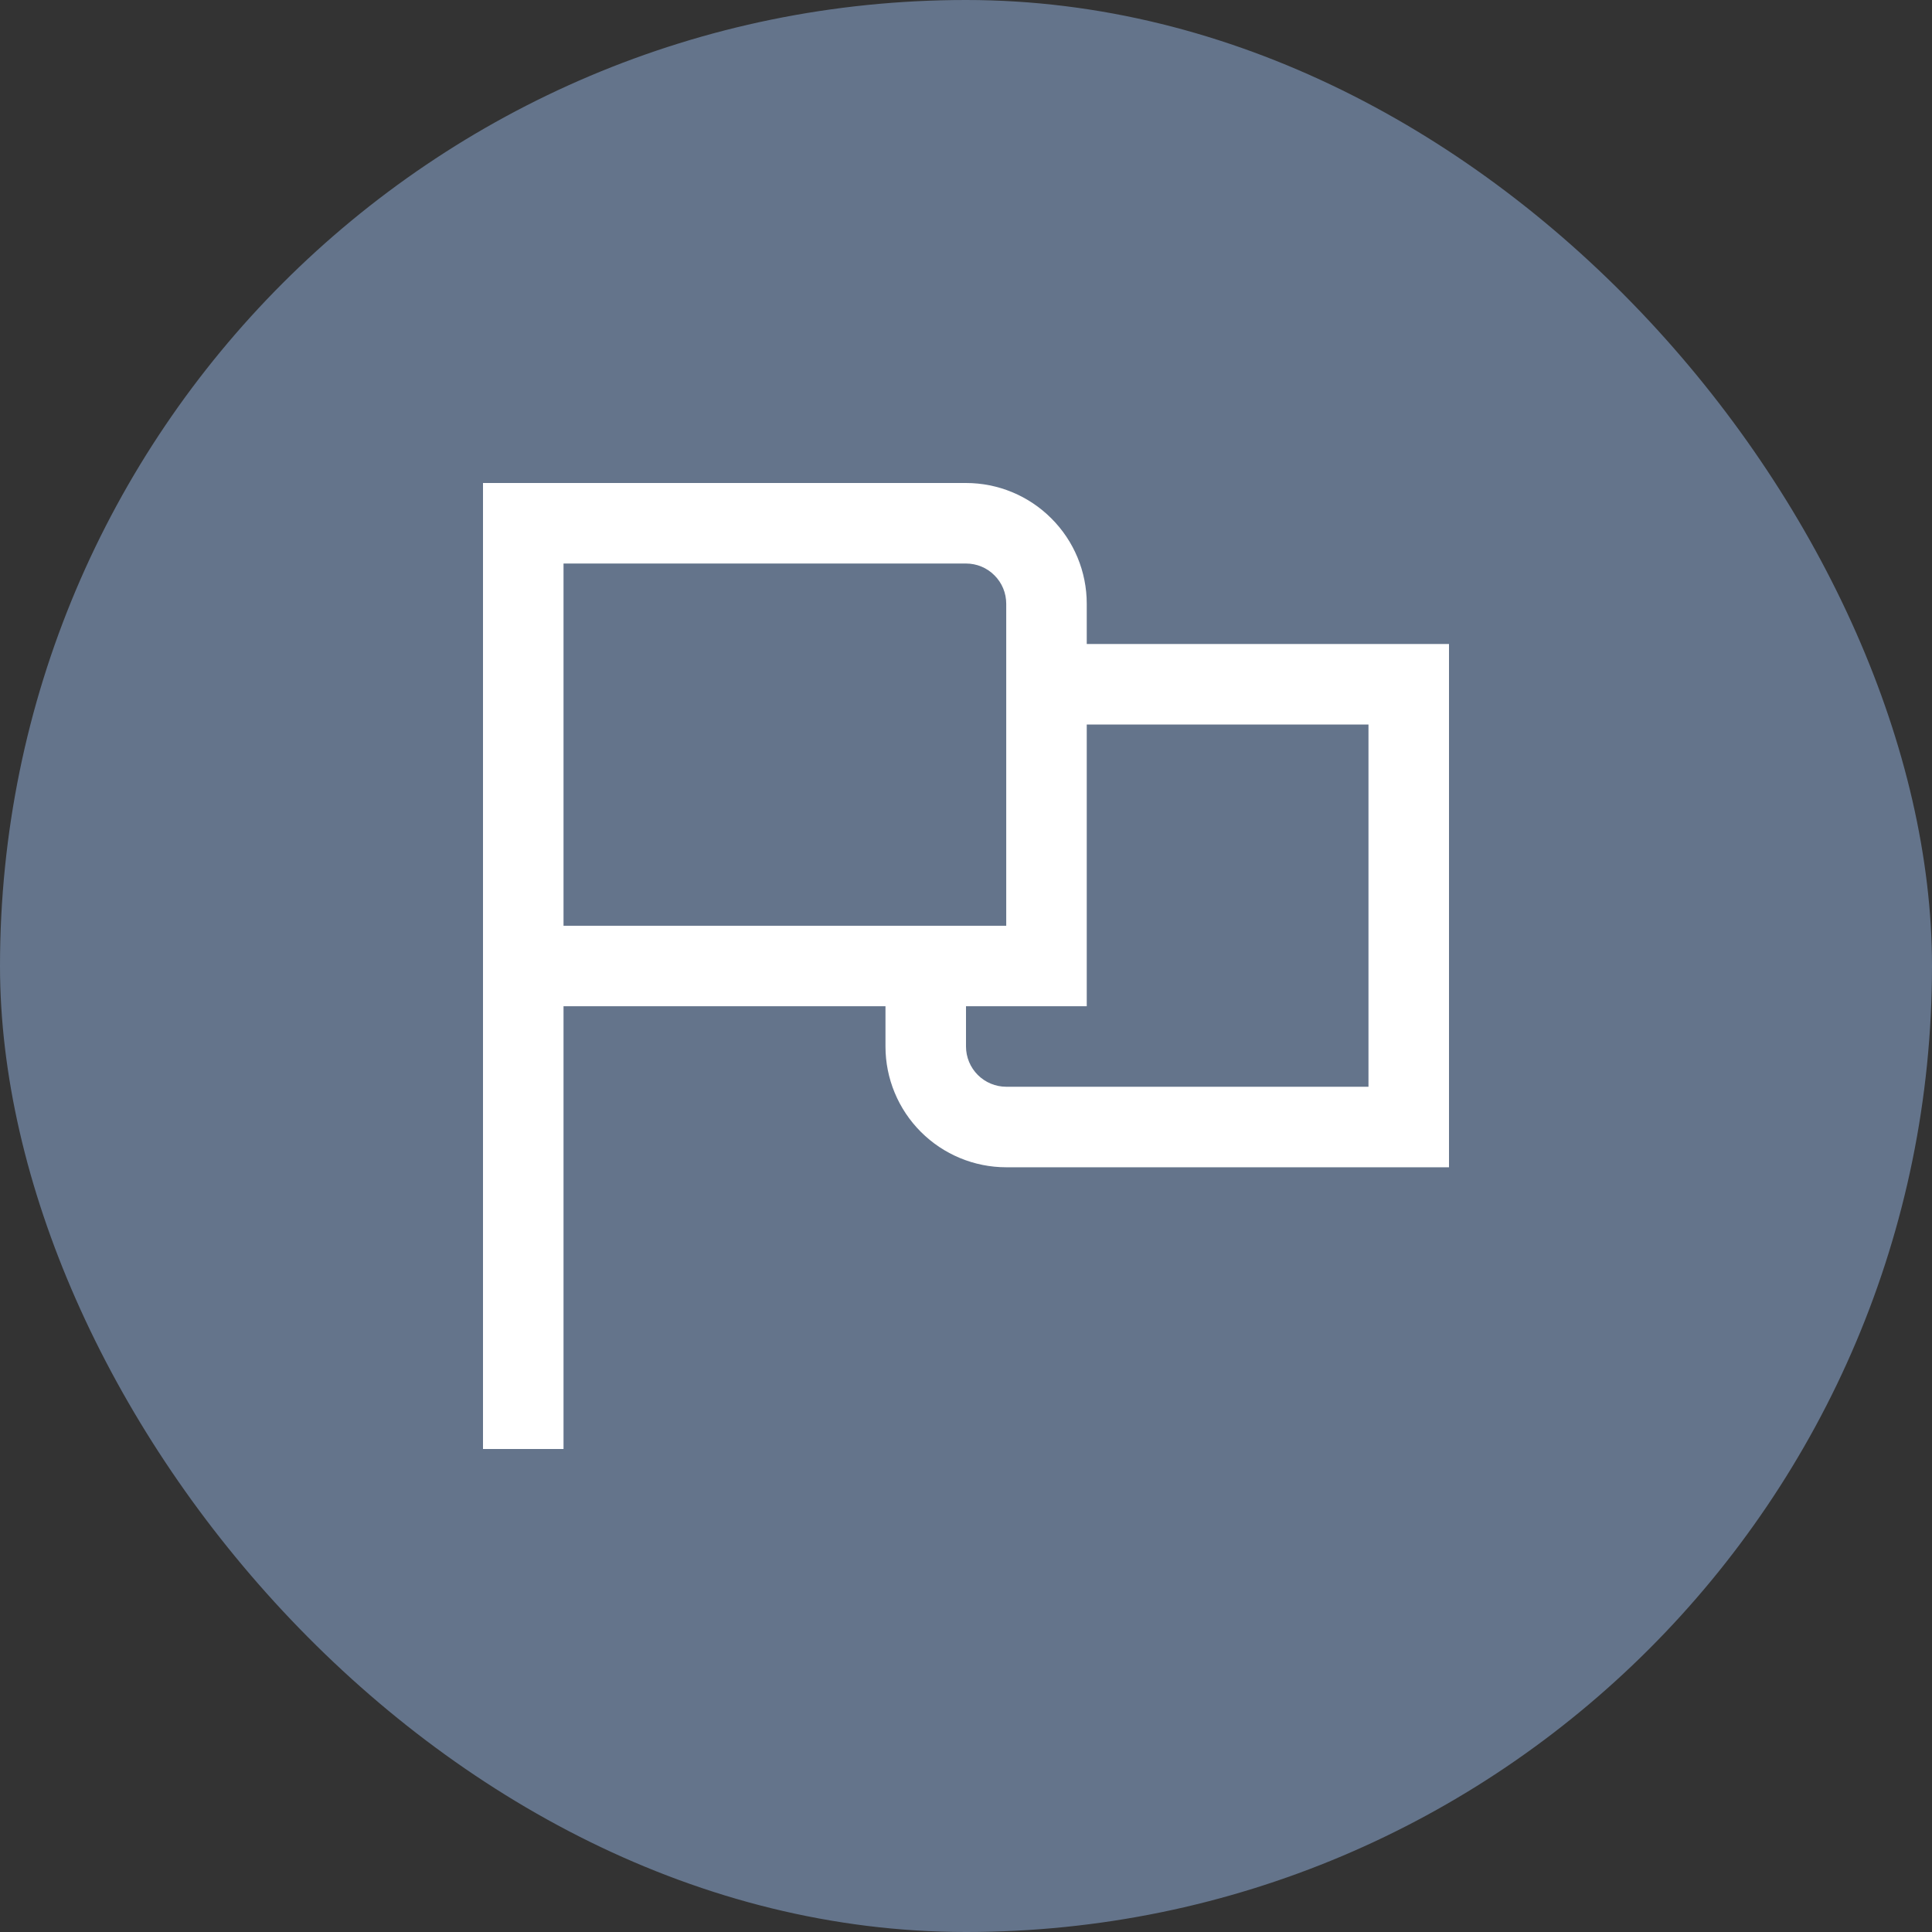
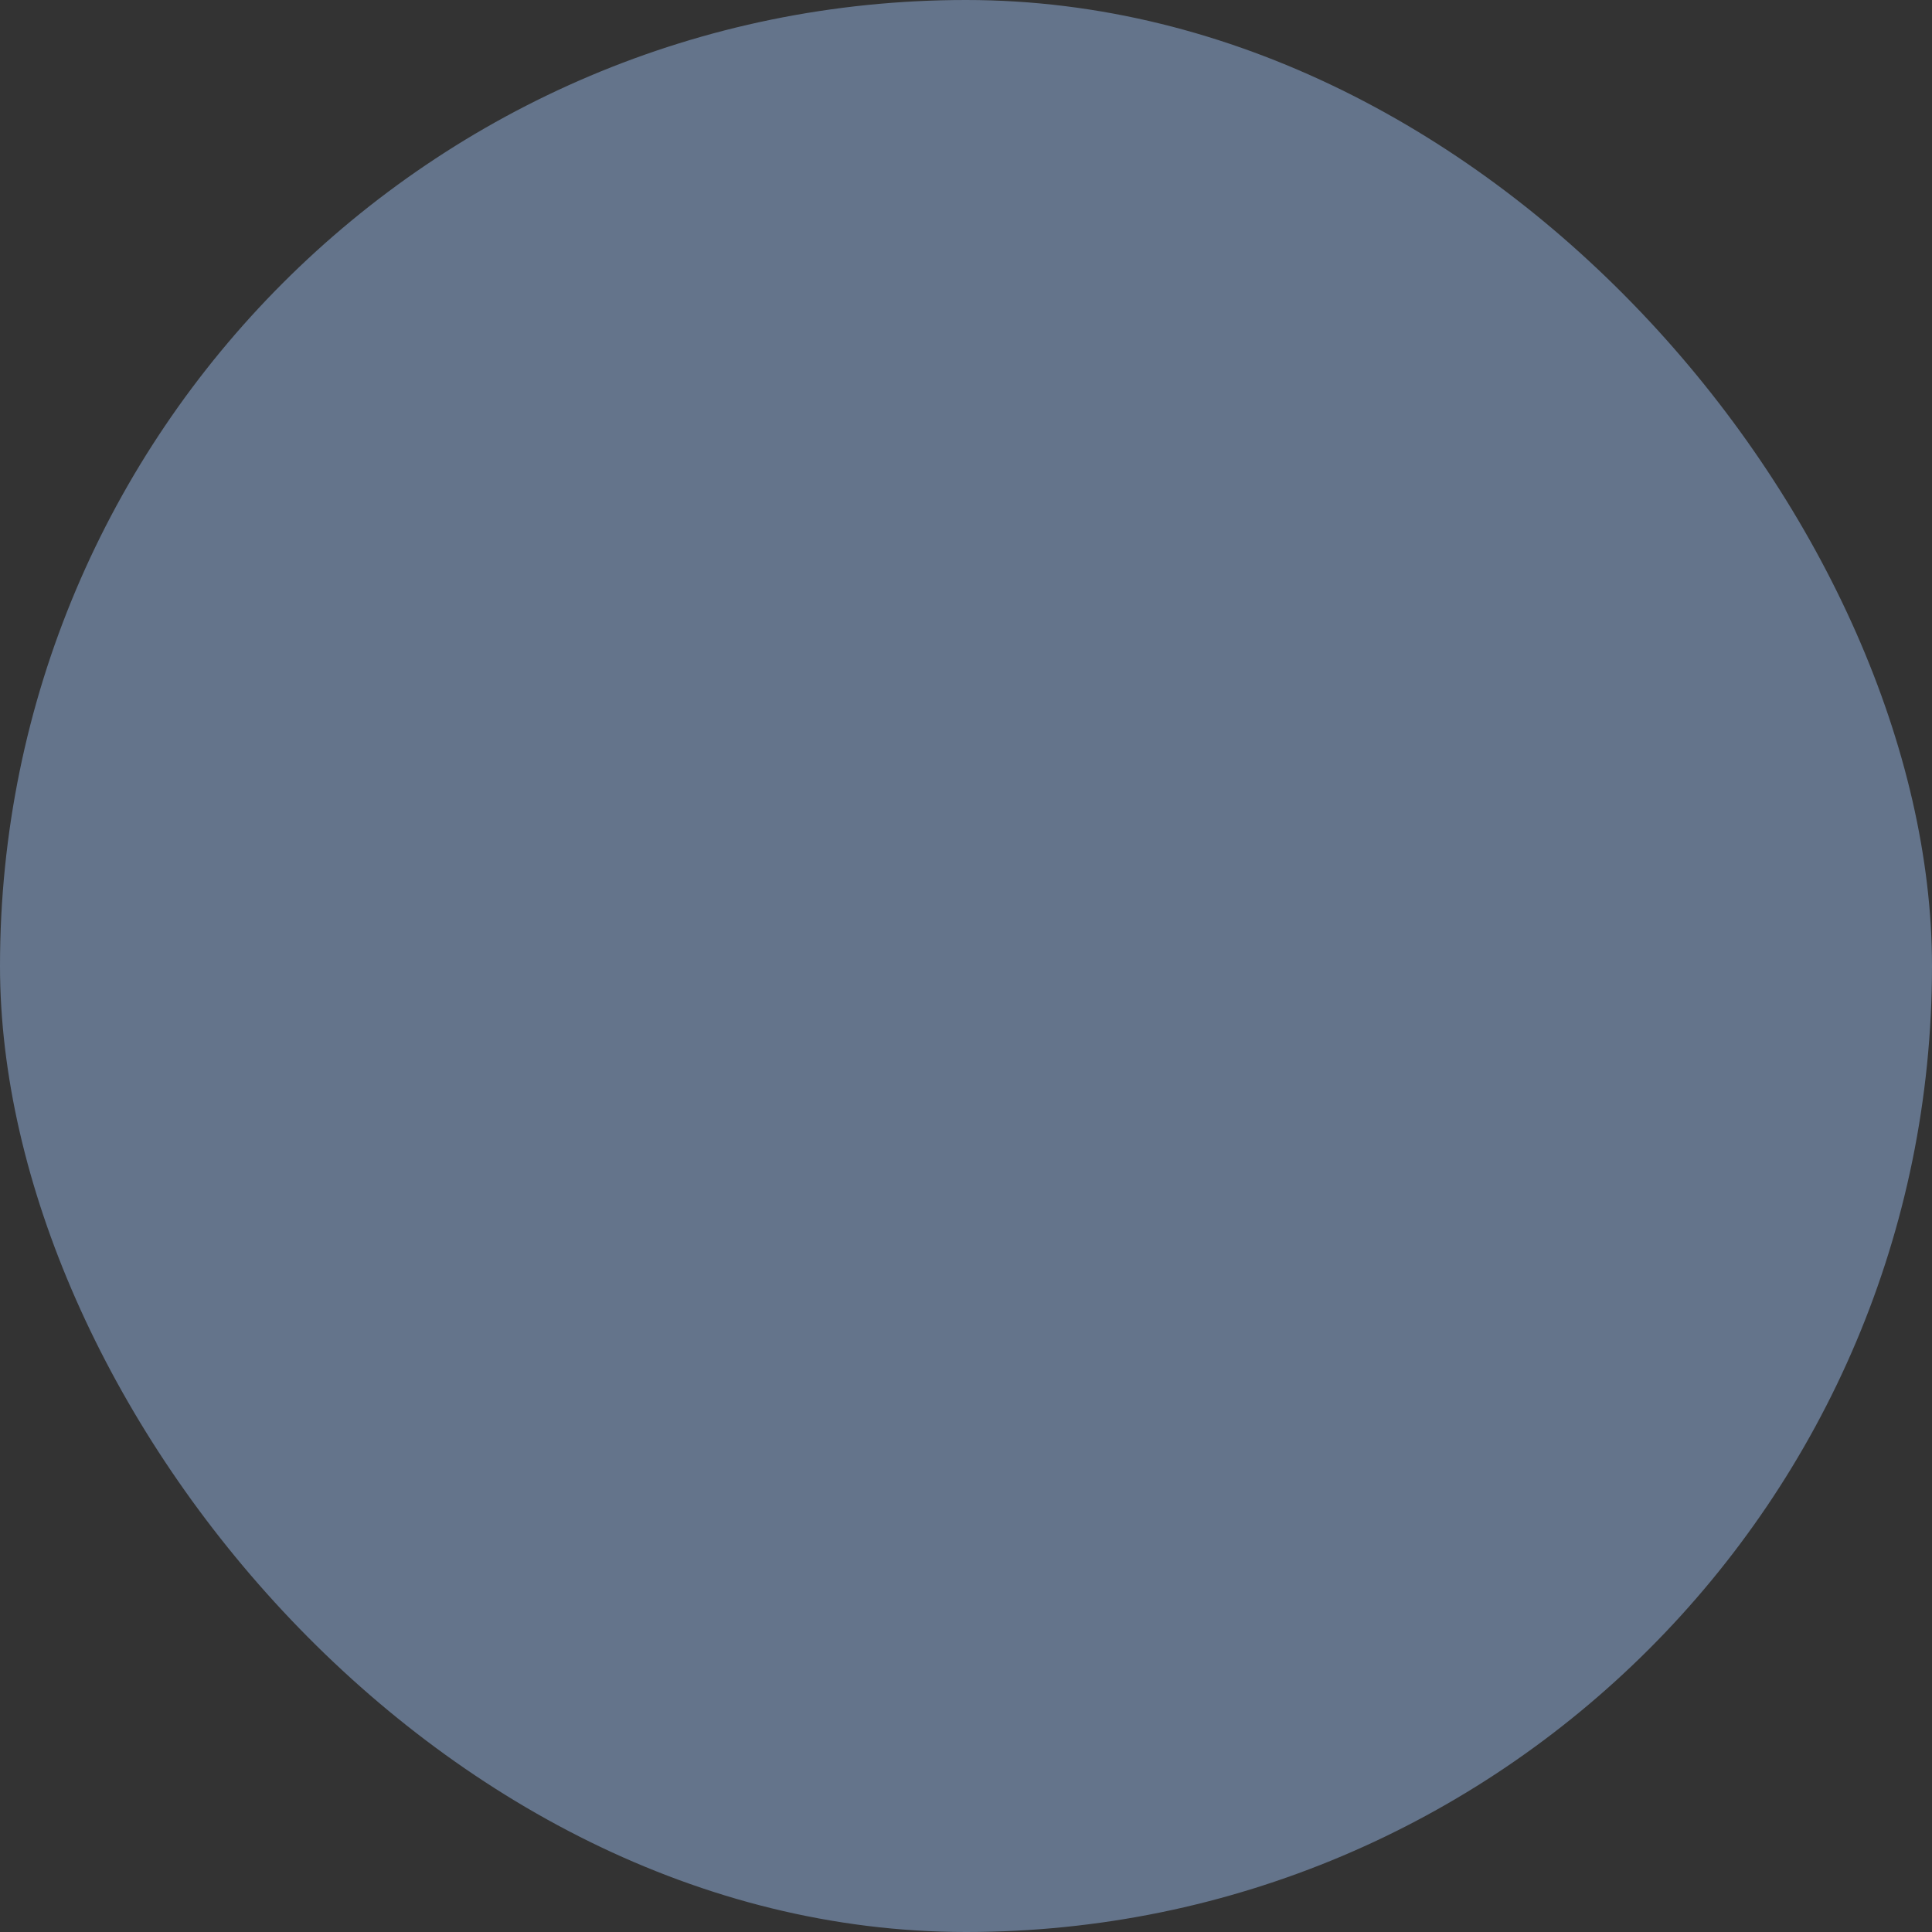
<svg xmlns="http://www.w3.org/2000/svg" width="28" height="28" viewBox="0 0 28 28" fill="none">
  <rect x="0" y="0" width="28" height="28" fill="#333333" stroke="none" />
  <rect width="28" height="28" rx="14" fill="#64748B" />
  <g clip-path="url(#clip0_2053_2574)">
-     <path d="M15.75 8.75C15.75 8.286 15.566 7.841 15.237 7.513C14.909 7.184 14.464 7 14 7H7V21H8.167V14.583H12.833V15.167C12.833 15.631 13.018 16.076 13.346 16.404C13.674 16.732 14.119 16.917 14.583 16.917H21V9.333H15.75V8.75ZM8.167 8.167H14C14.155 8.167 14.303 8.228 14.412 8.338C14.522 8.447 14.583 8.595 14.583 8.75V13.417H8.167V8.167ZM19.833 10.5V15.75H14.583C14.429 15.75 14.28 15.688 14.171 15.579C14.062 15.47 14 15.321 14 15.167V14.583H15.75V10.5H19.833Z" fill="white" />
+     <path d="M15.75 8.75C15.75 8.286 15.566 7.841 15.237 7.513C14.909 7.184 14.464 7 14 7H7V21H8.167V14.583H12.833V15.167C12.833 15.631 13.018 16.076 13.346 16.404C13.674 16.732 14.119 16.917 14.583 16.917H21V9.333H15.75ZM8.167 8.167H14C14.155 8.167 14.303 8.228 14.412 8.338C14.522 8.447 14.583 8.595 14.583 8.75V13.417H8.167V8.167ZM19.833 10.5V15.75H14.583C14.429 15.75 14.28 15.688 14.171 15.579C14.062 15.47 14 15.321 14 15.167V14.583H15.75V10.5H19.833Z" fill="white" />
  </g>
  <defs>
    <clipPath id="clip0_2053_2574">
-       <rect width="14" height="14" fill="white" transform="translate(7 7)" />
-     </clipPath>
+       </clipPath>
  </defs>
</svg>